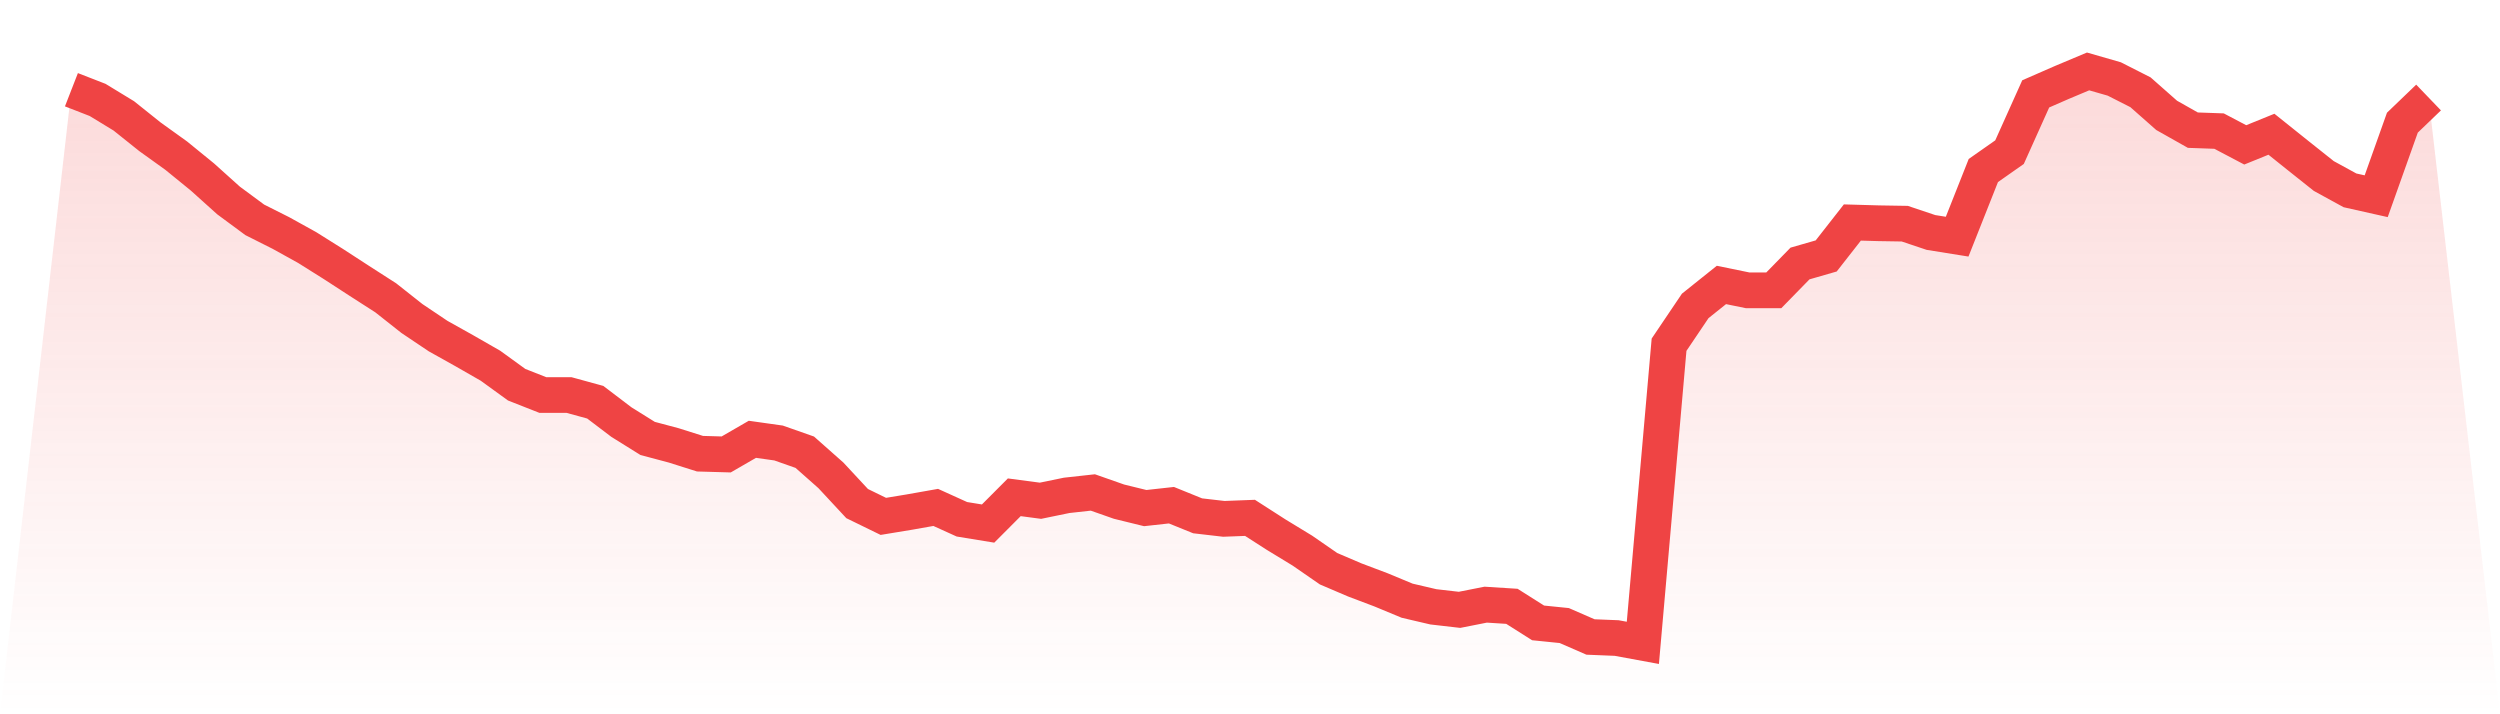
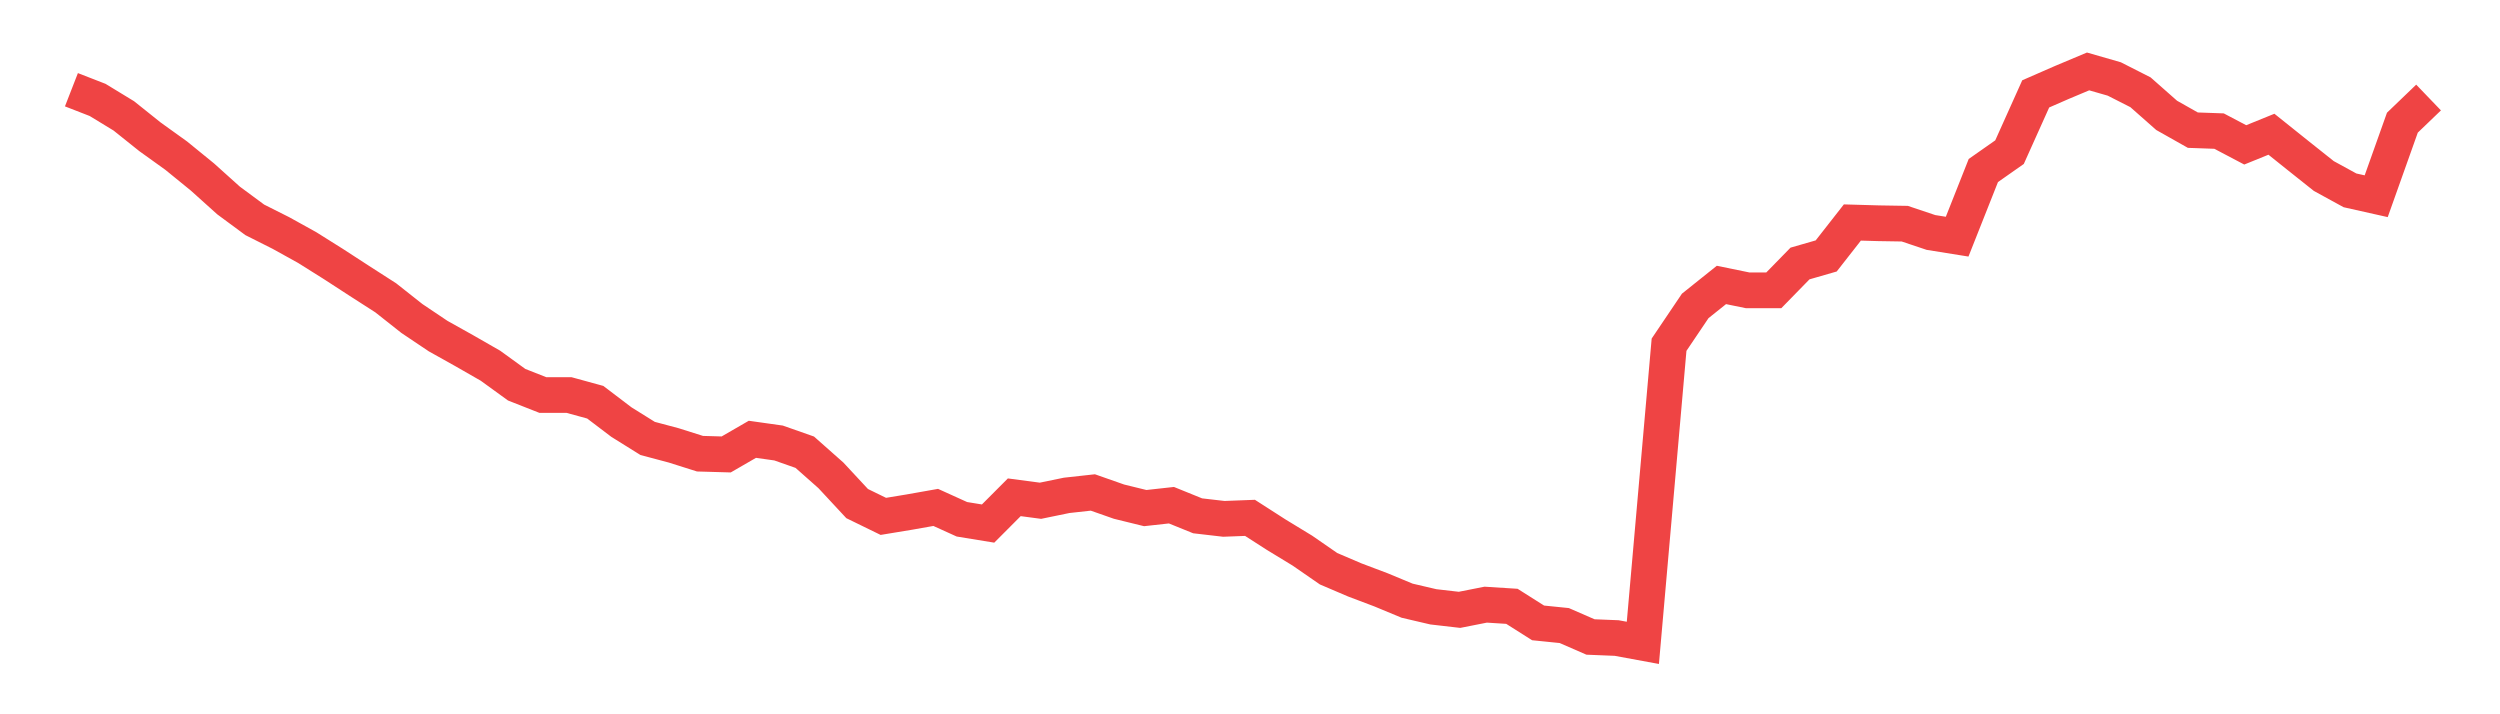
<svg xmlns="http://www.w3.org/2000/svg" viewBox="0 0 140 40">
  <defs>
    <linearGradient id="gradient" x1="0" x2="0" y1="0" y2="1">
      <stop offset="0%" stop-color="#ef4444" stop-opacity="0.2" />
      <stop offset="100%" stop-color="#ef4444" stop-opacity="0" />
    </linearGradient>
  </defs>
-   <path d="M4,5.025 L4,5.025 L5.467,5.596 L6.933,6.489 L8.4,7.662 L9.867,8.715 L11.333,9.909 L12.8,11.228 L14.267,12.312 L15.733,13.049 L17.2,13.862 L18.667,14.783 L20.133,15.735 L21.6,16.677 L23.067,17.836 L24.533,18.82 L26,19.64 L27.467,20.481 L28.933,21.544 L30.4,22.122 L31.867,22.122 L33.333,22.524 L34.8,23.638 L36.267,24.552 L37.733,24.943 L39.2,25.407 L40.667,25.449 L42.133,24.601 L43.6,24.808 L45.067,25.324 L46.533,26.622 L48,28.201 L49.467,28.917 L50.933,28.675 L52.4,28.415 L53.867,29.08 L55.333,29.319 L56.8,27.848 L58.267,28.042 L59.733,27.74 L61.2,27.578 L62.667,28.093 L64.133,28.453 L65.6,28.291 L67.067,28.886 L68.533,29.056 L70,29 L71.467,29.942 L72.933,30.835 L74.4,31.849 L75.867,32.476 L77.333,33.03 L78.8,33.639 L80.267,33.982 L81.733,34.151 L83.2,33.861 L84.667,33.954 L86.133,34.882 L87.6,35.031 L89.067,35.671 L90.533,35.73 L92,36 L93.467,19.304 L94.933,17.13 L96.4,15.957 L97.867,16.258 L99.333,16.258 L100.8,14.756 L102.267,14.333 L103.733,12.46 L105.2,12.502 L106.667,12.526 L108.133,13.018 L109.6,13.253 L111.067,9.549 L112.533,8.521 L114,5.257 L115.467,4.616 L116.933,4 L118.4,4.422 L119.867,5.167 L121.333,6.461 L122.8,7.289 L124.267,7.341 L125.733,8.113 L127.2,7.517 L128.667,8.691 L130.133,9.857 L131.6,10.66 L133.067,10.989 L134.533,6.87 L136,5.461 L140,40 L0,40 z" fill="url(#gradient)" />
  <path d="M4,5.025 L4,5.025 L5.467,5.596 L6.933,6.489 L8.4,7.662 L9.867,8.715 L11.333,9.909 L12.8,11.228 L14.267,12.312 L15.733,13.049 L17.2,13.862 L18.667,14.783 L20.133,15.735 L21.6,16.677 L23.067,17.836 L24.533,18.82 L26,19.64 L27.467,20.481 L28.933,21.544 L30.4,22.122 L31.867,22.122 L33.333,22.524 L34.8,23.638 L36.267,24.552 L37.733,24.943 L39.2,25.407 L40.667,25.449 L42.133,24.601 L43.6,24.808 L45.067,25.324 L46.533,26.622 L48,28.201 L49.467,28.917 L50.933,28.675 L52.4,28.415 L53.867,29.08 L55.333,29.319 L56.8,27.848 L58.267,28.042 L59.733,27.74 L61.2,27.578 L62.667,28.093 L64.133,28.453 L65.6,28.291 L67.067,28.886 L68.533,29.056 L70,29 L71.467,29.942 L72.933,30.835 L74.4,31.849 L75.867,32.476 L77.333,33.03 L78.8,33.639 L80.267,33.982 L81.733,34.151 L83.2,33.861 L84.667,33.954 L86.133,34.882 L87.6,35.031 L89.067,35.671 L90.533,35.73 L92,36 L93.467,19.304 L94.933,17.13 L96.4,15.957 L97.867,16.258 L99.333,16.258 L100.8,14.756 L102.267,14.333 L103.733,12.46 L105.2,12.502 L106.667,12.526 L108.133,13.018 L109.6,13.253 L111.067,9.549 L112.533,8.521 L114,5.257 L115.467,4.616 L116.933,4 L118.4,4.422 L119.867,5.167 L121.333,6.461 L122.8,7.289 L124.267,7.341 L125.733,8.113 L127.2,7.517 L128.667,8.691 L130.133,9.857 L131.6,10.66 L133.067,10.989 L134.533,6.87 L136,5.461" fill="none" stroke="#ef4444" stroke-width="2" />
</svg>